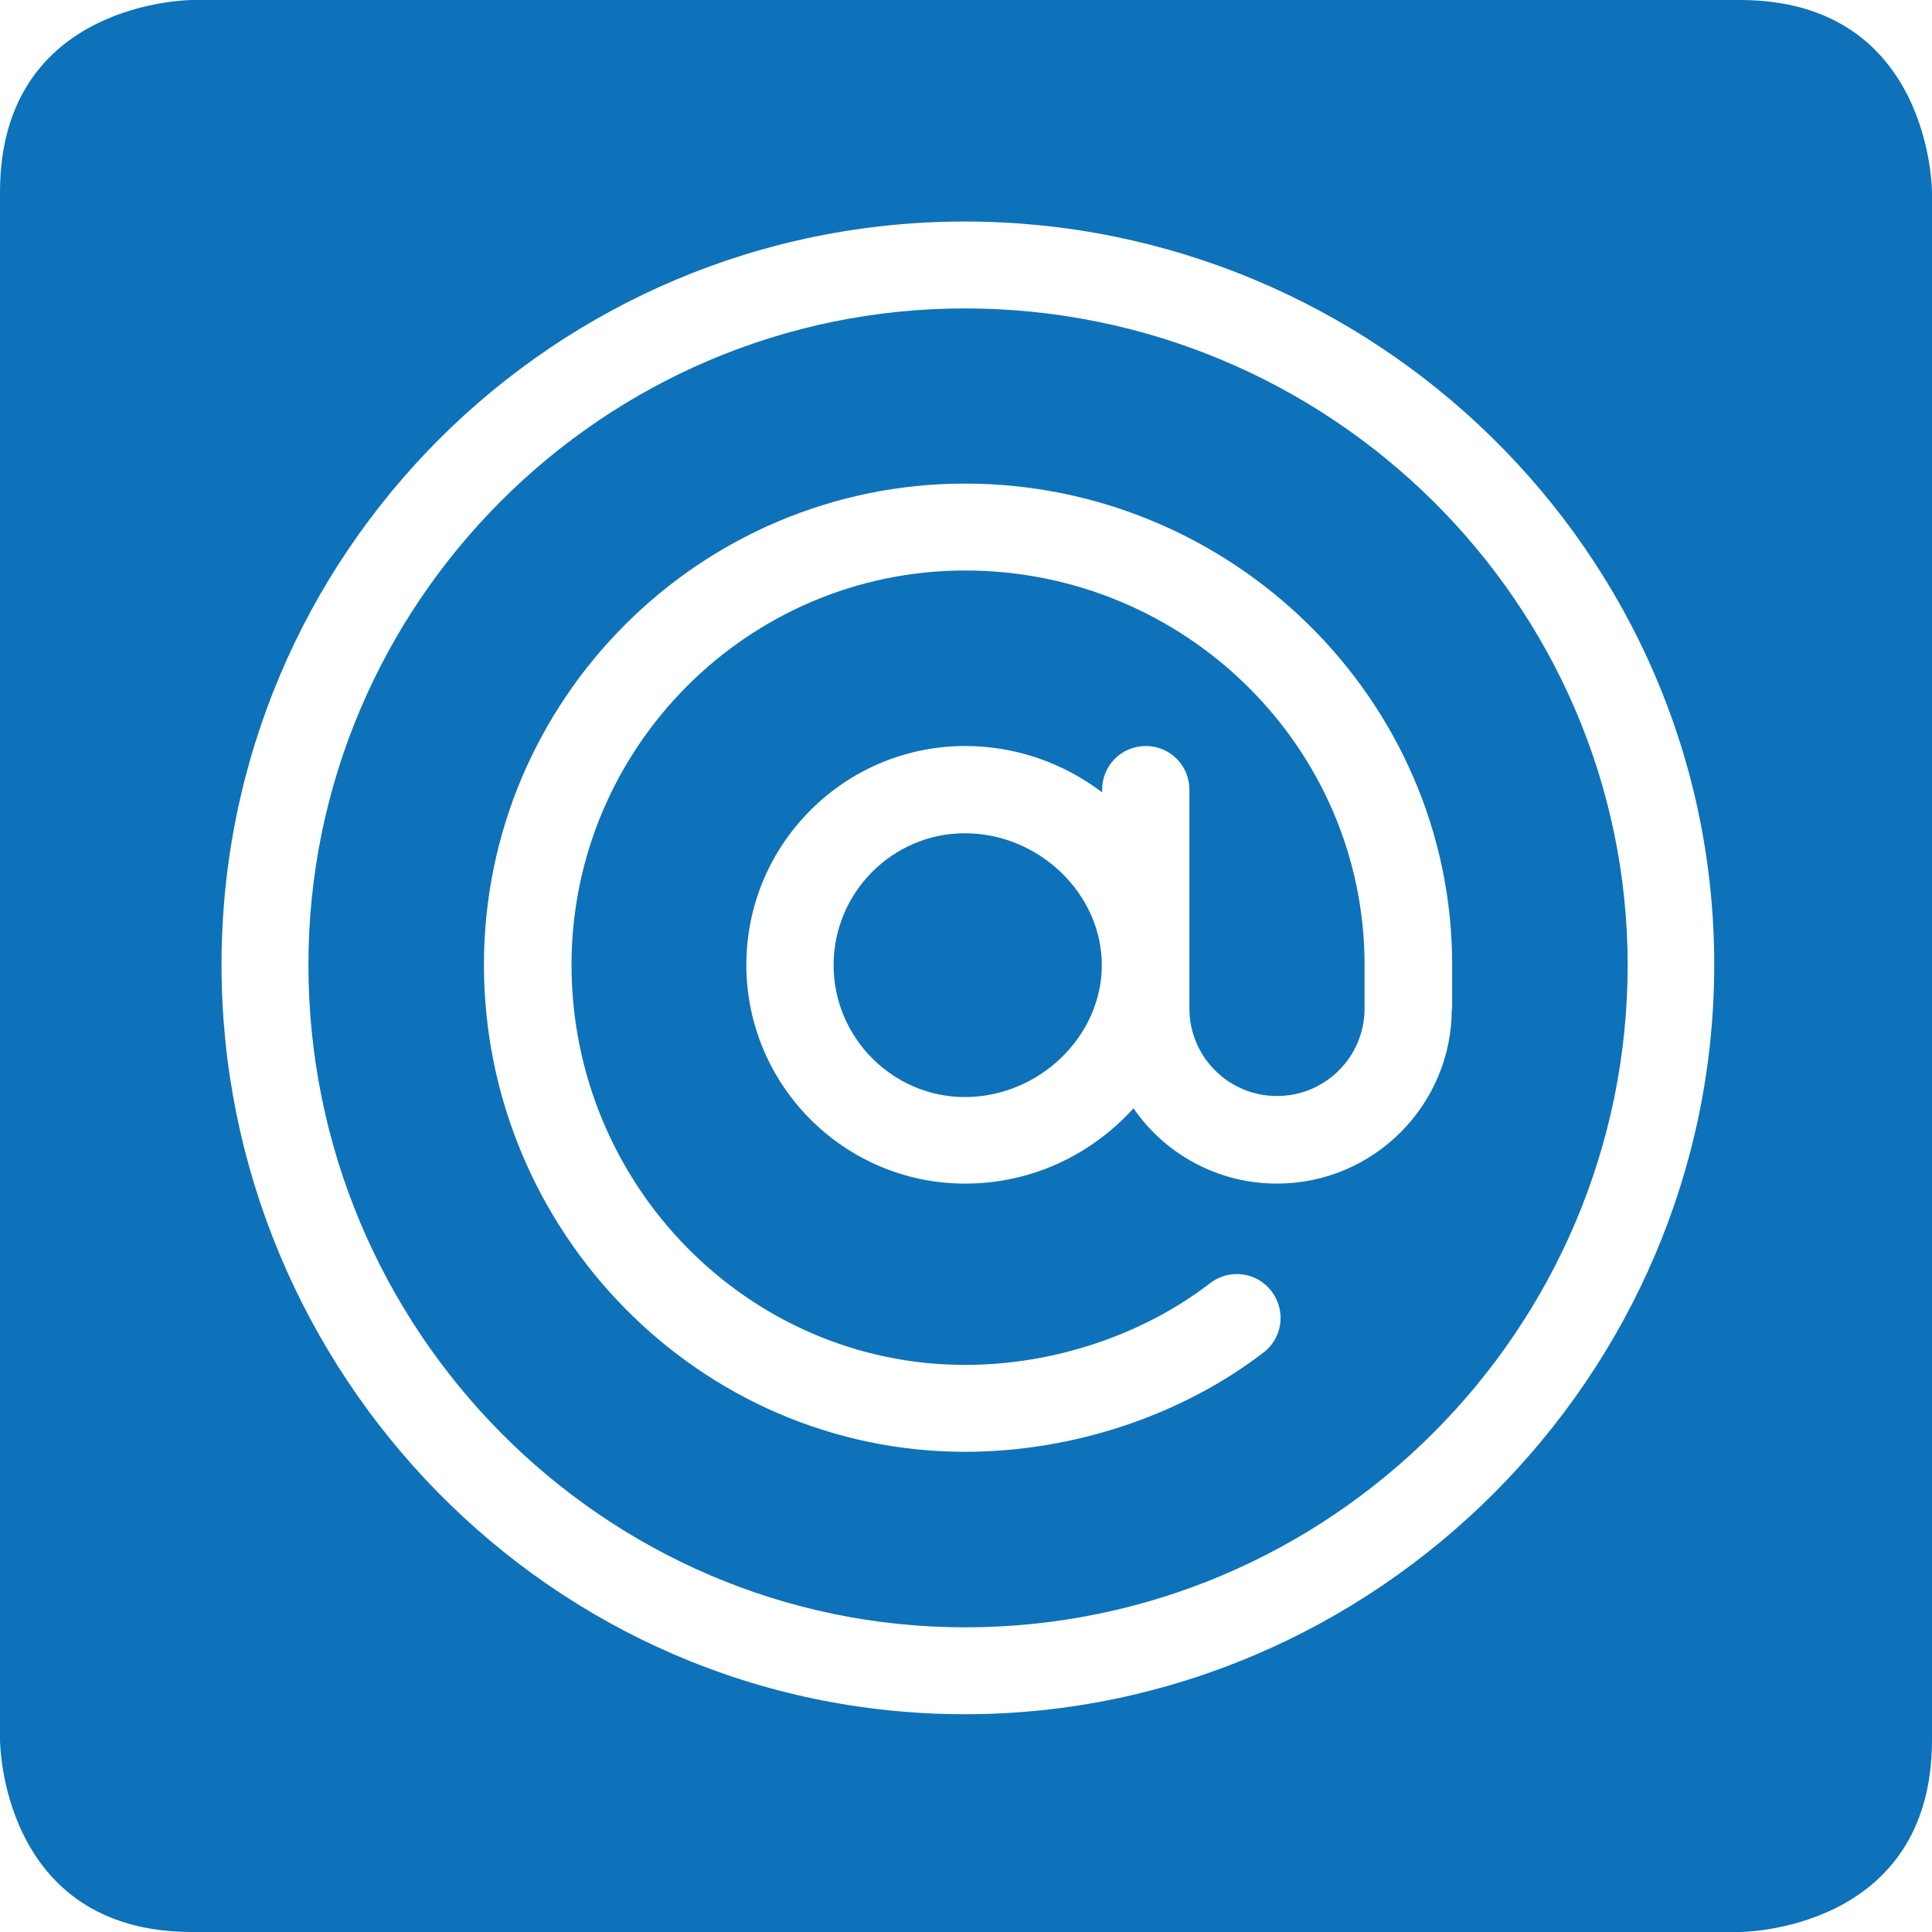
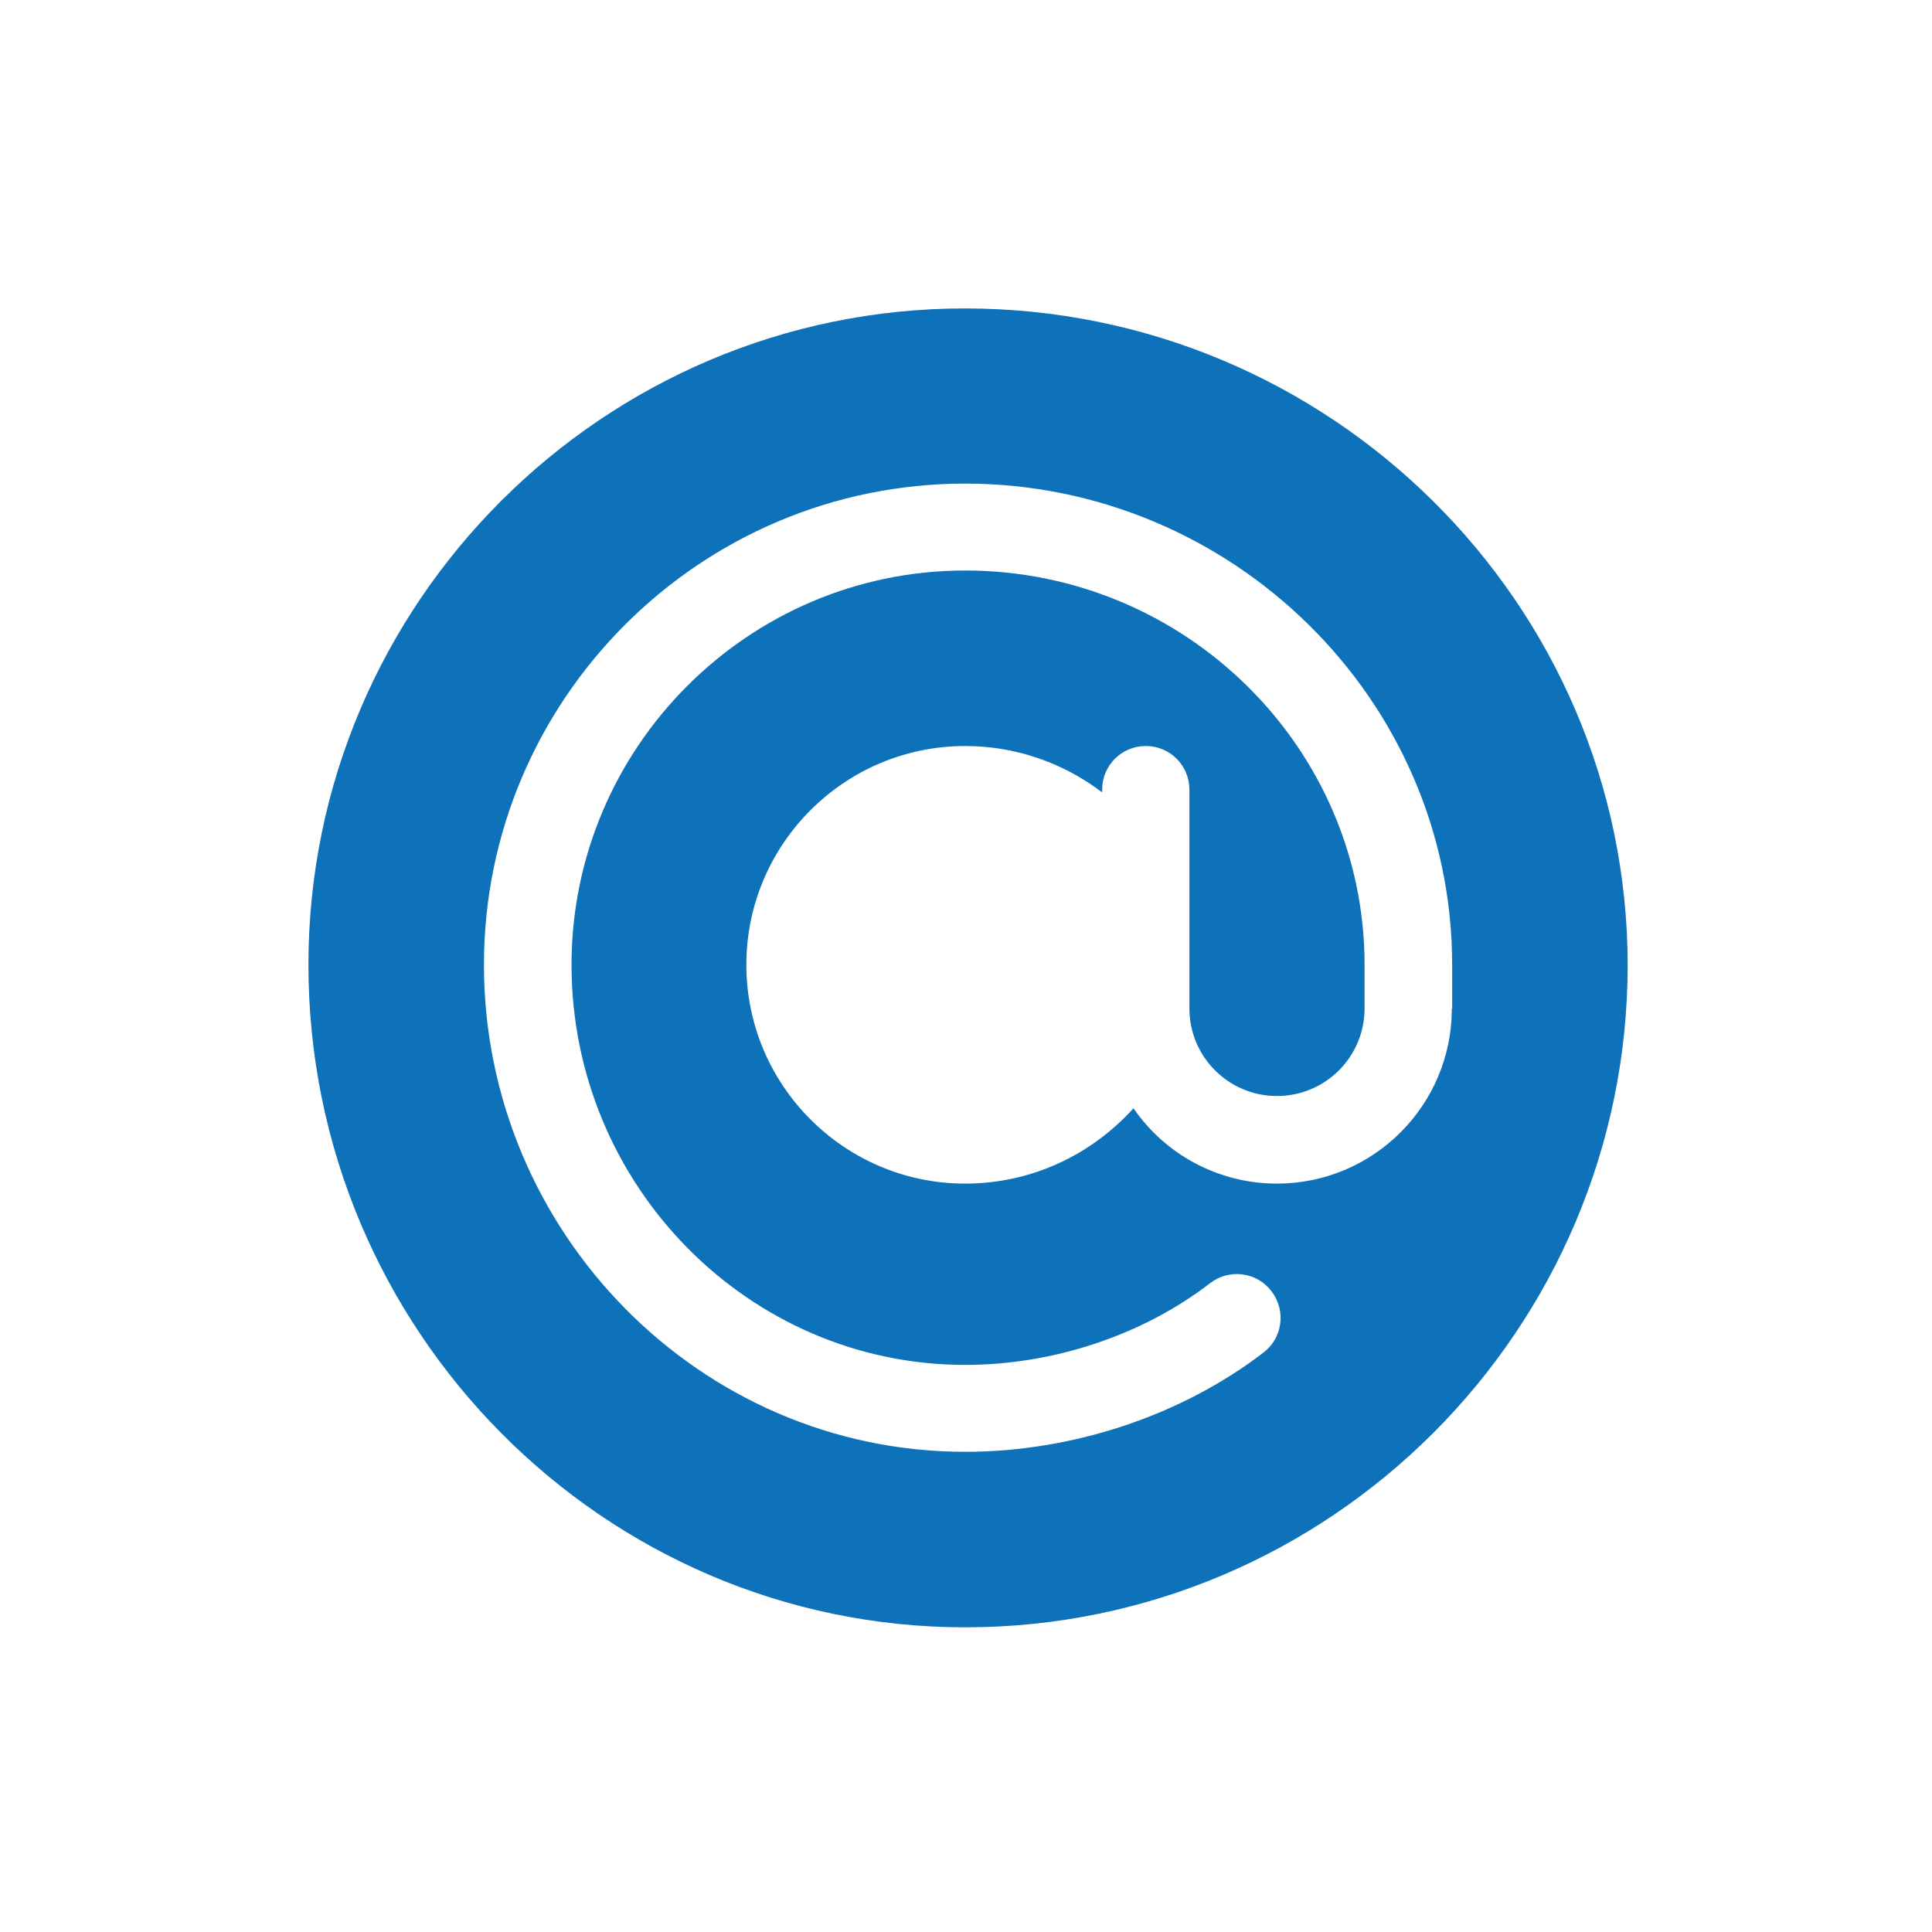
<svg xmlns="http://www.w3.org/2000/svg" version="1.1" id="Vrstva_1" x="0px" y="0px" viewBox="0 0 566.9 566.9" style="enable-background:new 0 0 566.9 566.9;" xml:space="preserve">
  <style type="text/css">
	.st0{fill:#0D72B9;}
</style>
  <g>
    <path class="st0" d="M283.1,90.5C177,90.5,90.5,177,90.5,283.1c0,107.1,86.5,194.4,192.7,194.4c107.1,0,194.4-87.3,194.4-194.4   C477.5,177,390.2,90.5,283.1,90.5z M426,296c0,28.3-23,51.3-51.3,51.3c-17.4,0-32.9-8.7-42.1-22.1c-12.6,13.9-30.2,22.1-49.4,22.1   c-35.4,0-64.2-28.8-64.2-64.2c0-35.4,28.8-64.2,64.2-64.2c14.6,0,28.6,4.8,40.2,13.6v-0.8c0-7.1,5.7-12.8,12.8-12.8   s12.8,5.7,12.8,12.8c0,6.7,0,57.8,0,64.2c0,14.2,11.5,25.7,25.7,25.7s25.7-11.5,25.7-25.7v-12.8c0-63.7-52.6-115.7-117.2-115.7   c-63.7,0-115.5,52-115.5,115.7c0,64.6,51.8,117.4,115.5,117.4c26,0,52.2-8.8,71.9-24c5.6-4.3,13.7-3.3,18,2.4   c4.3,5.6,3.3,13.7-2.4,18c-24.1,18.5-56,29.1-87.5,29.1c-78,0-141.2-64.7-141.2-142.9c0-77.8,63.3-141.2,141.2-141.2   c78,0,142.9,63.1,142.9,141.2V296z" />
-     <path class="st0" d="M283.1,244.5c-21.2,0-38.5,17.4-38.5,38.7c0,21.2,17.3,38.7,38.5,38.7c21.8,0,40.2-17.8,40.2-38.7   S304.9,244.5,283.1,244.5z" />
-     <path class="st0" d="M510.5,0H56.4C56.4,0,0,0,0,56.4v454.1c0,0,0,56.4,56.4,56.4h454.1c0,0,56.4,0,56.4-56.4V56.4   C566.9,56.4,566.9,0,510.5,0z M283.1,503C161.7,503,65,402.8,65,283.1C65,162.6,162.6,65,283.1,65C402.7,65,503,161.6,503,283.1   C503,403.8,403.5,503,283.1,503z" />
  </g>
</svg>